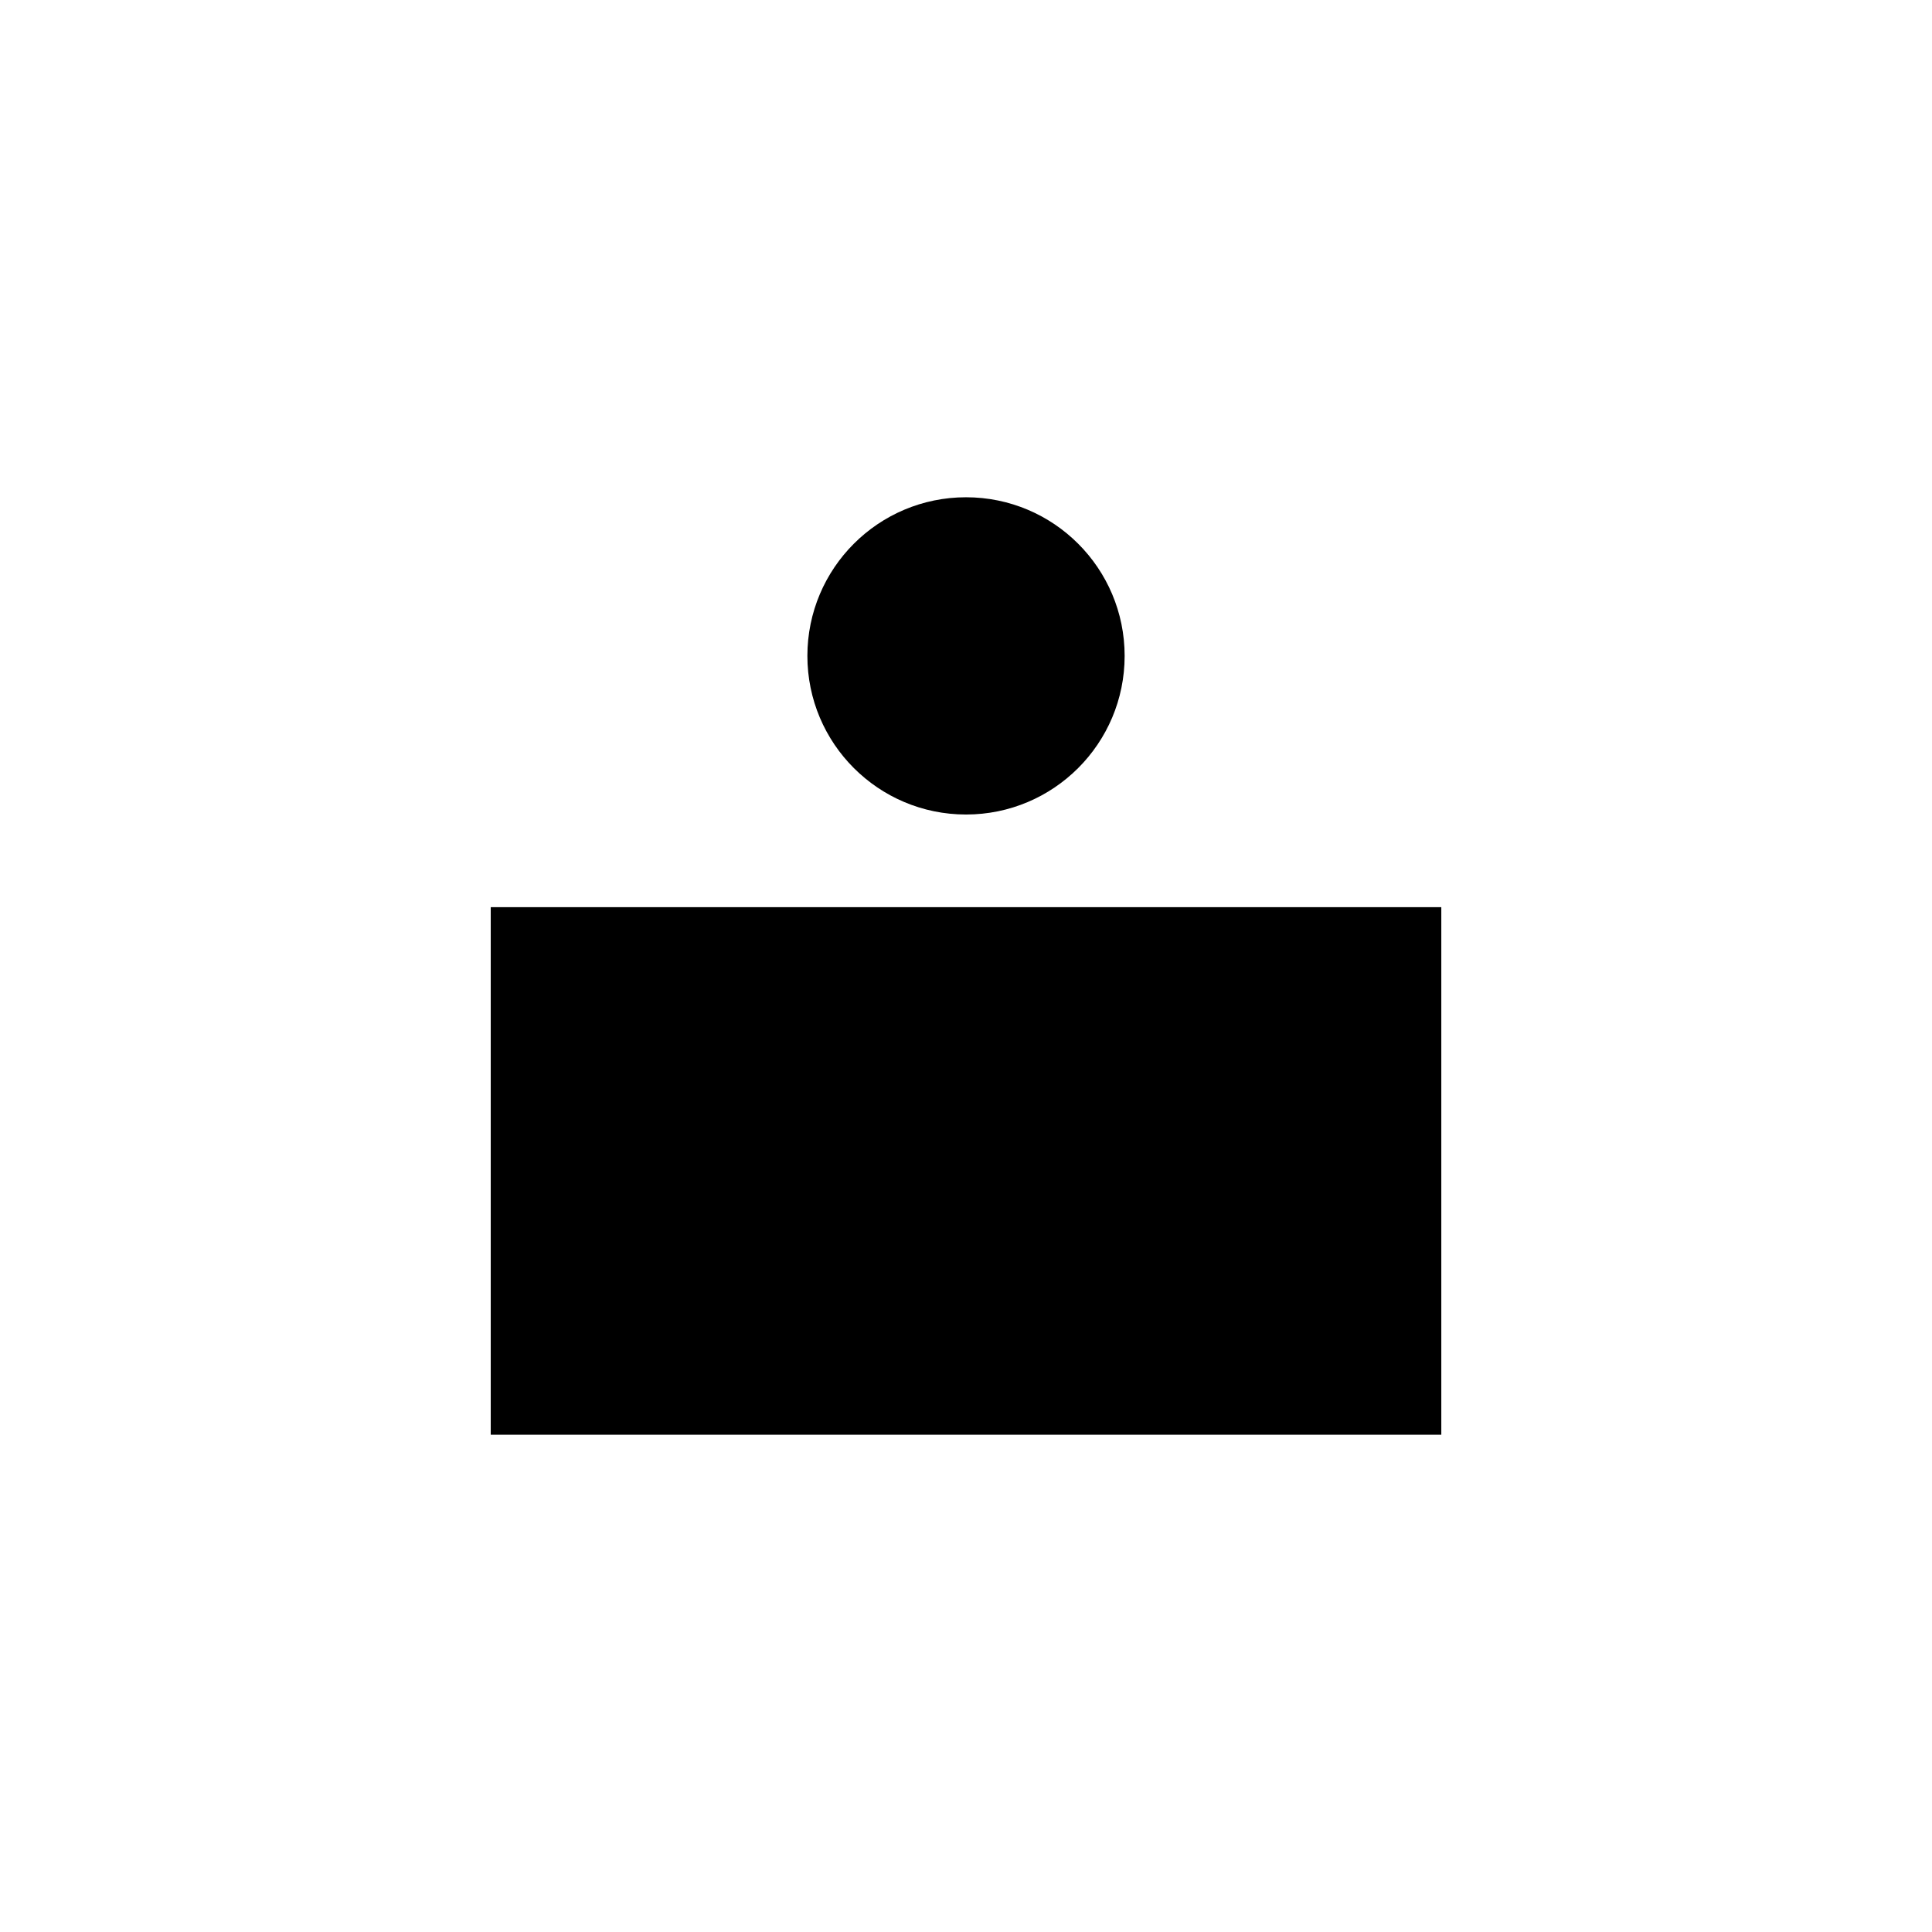
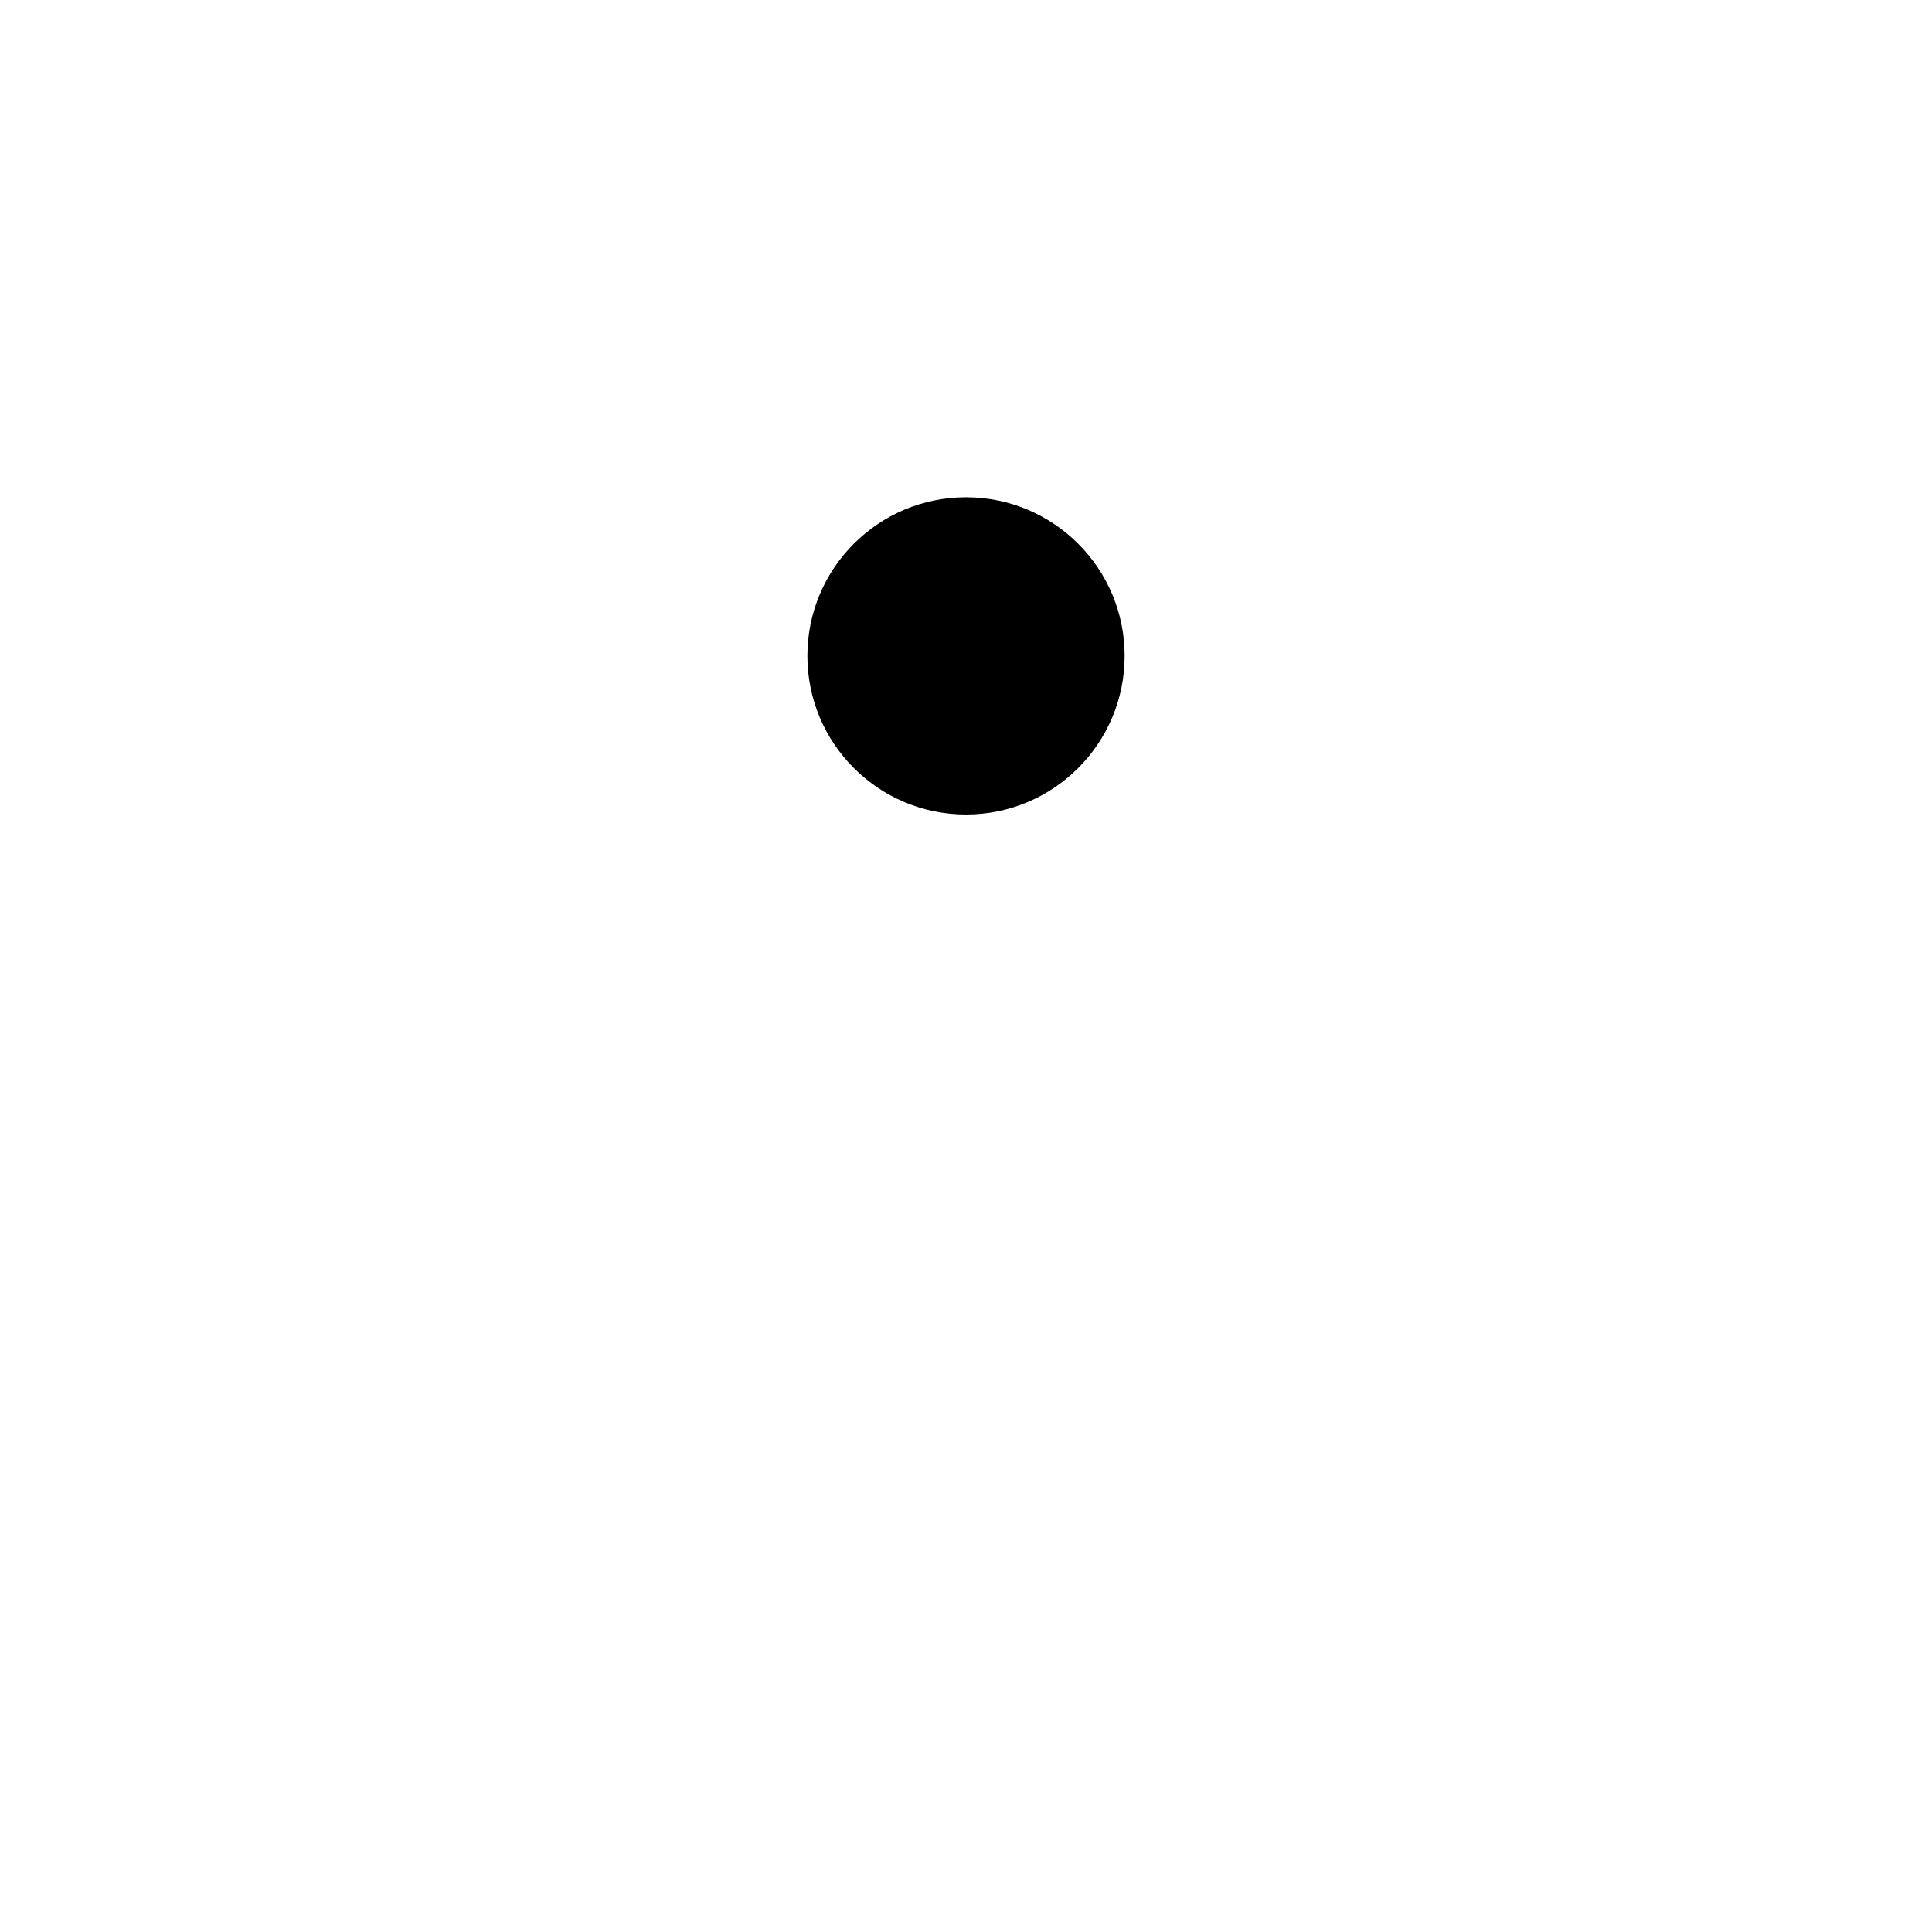
<svg xmlns="http://www.w3.org/2000/svg" fill="#000000" width="800px" height="800px" version="1.1" viewBox="144 144 512 512">
  <g>
-     <path d="m274.05 384.41h251.91v139.81h-251.91z" />
    <path d="m442.04 317.82c0 23.215-18.82 42.035-42.035 42.035-23.219 0-42.039-18.82-42.039-42.035 0-23.219 18.82-42.039 42.039-42.039 23.215 0 42.035 18.82 42.035 42.039" />
  </g>
</svg>